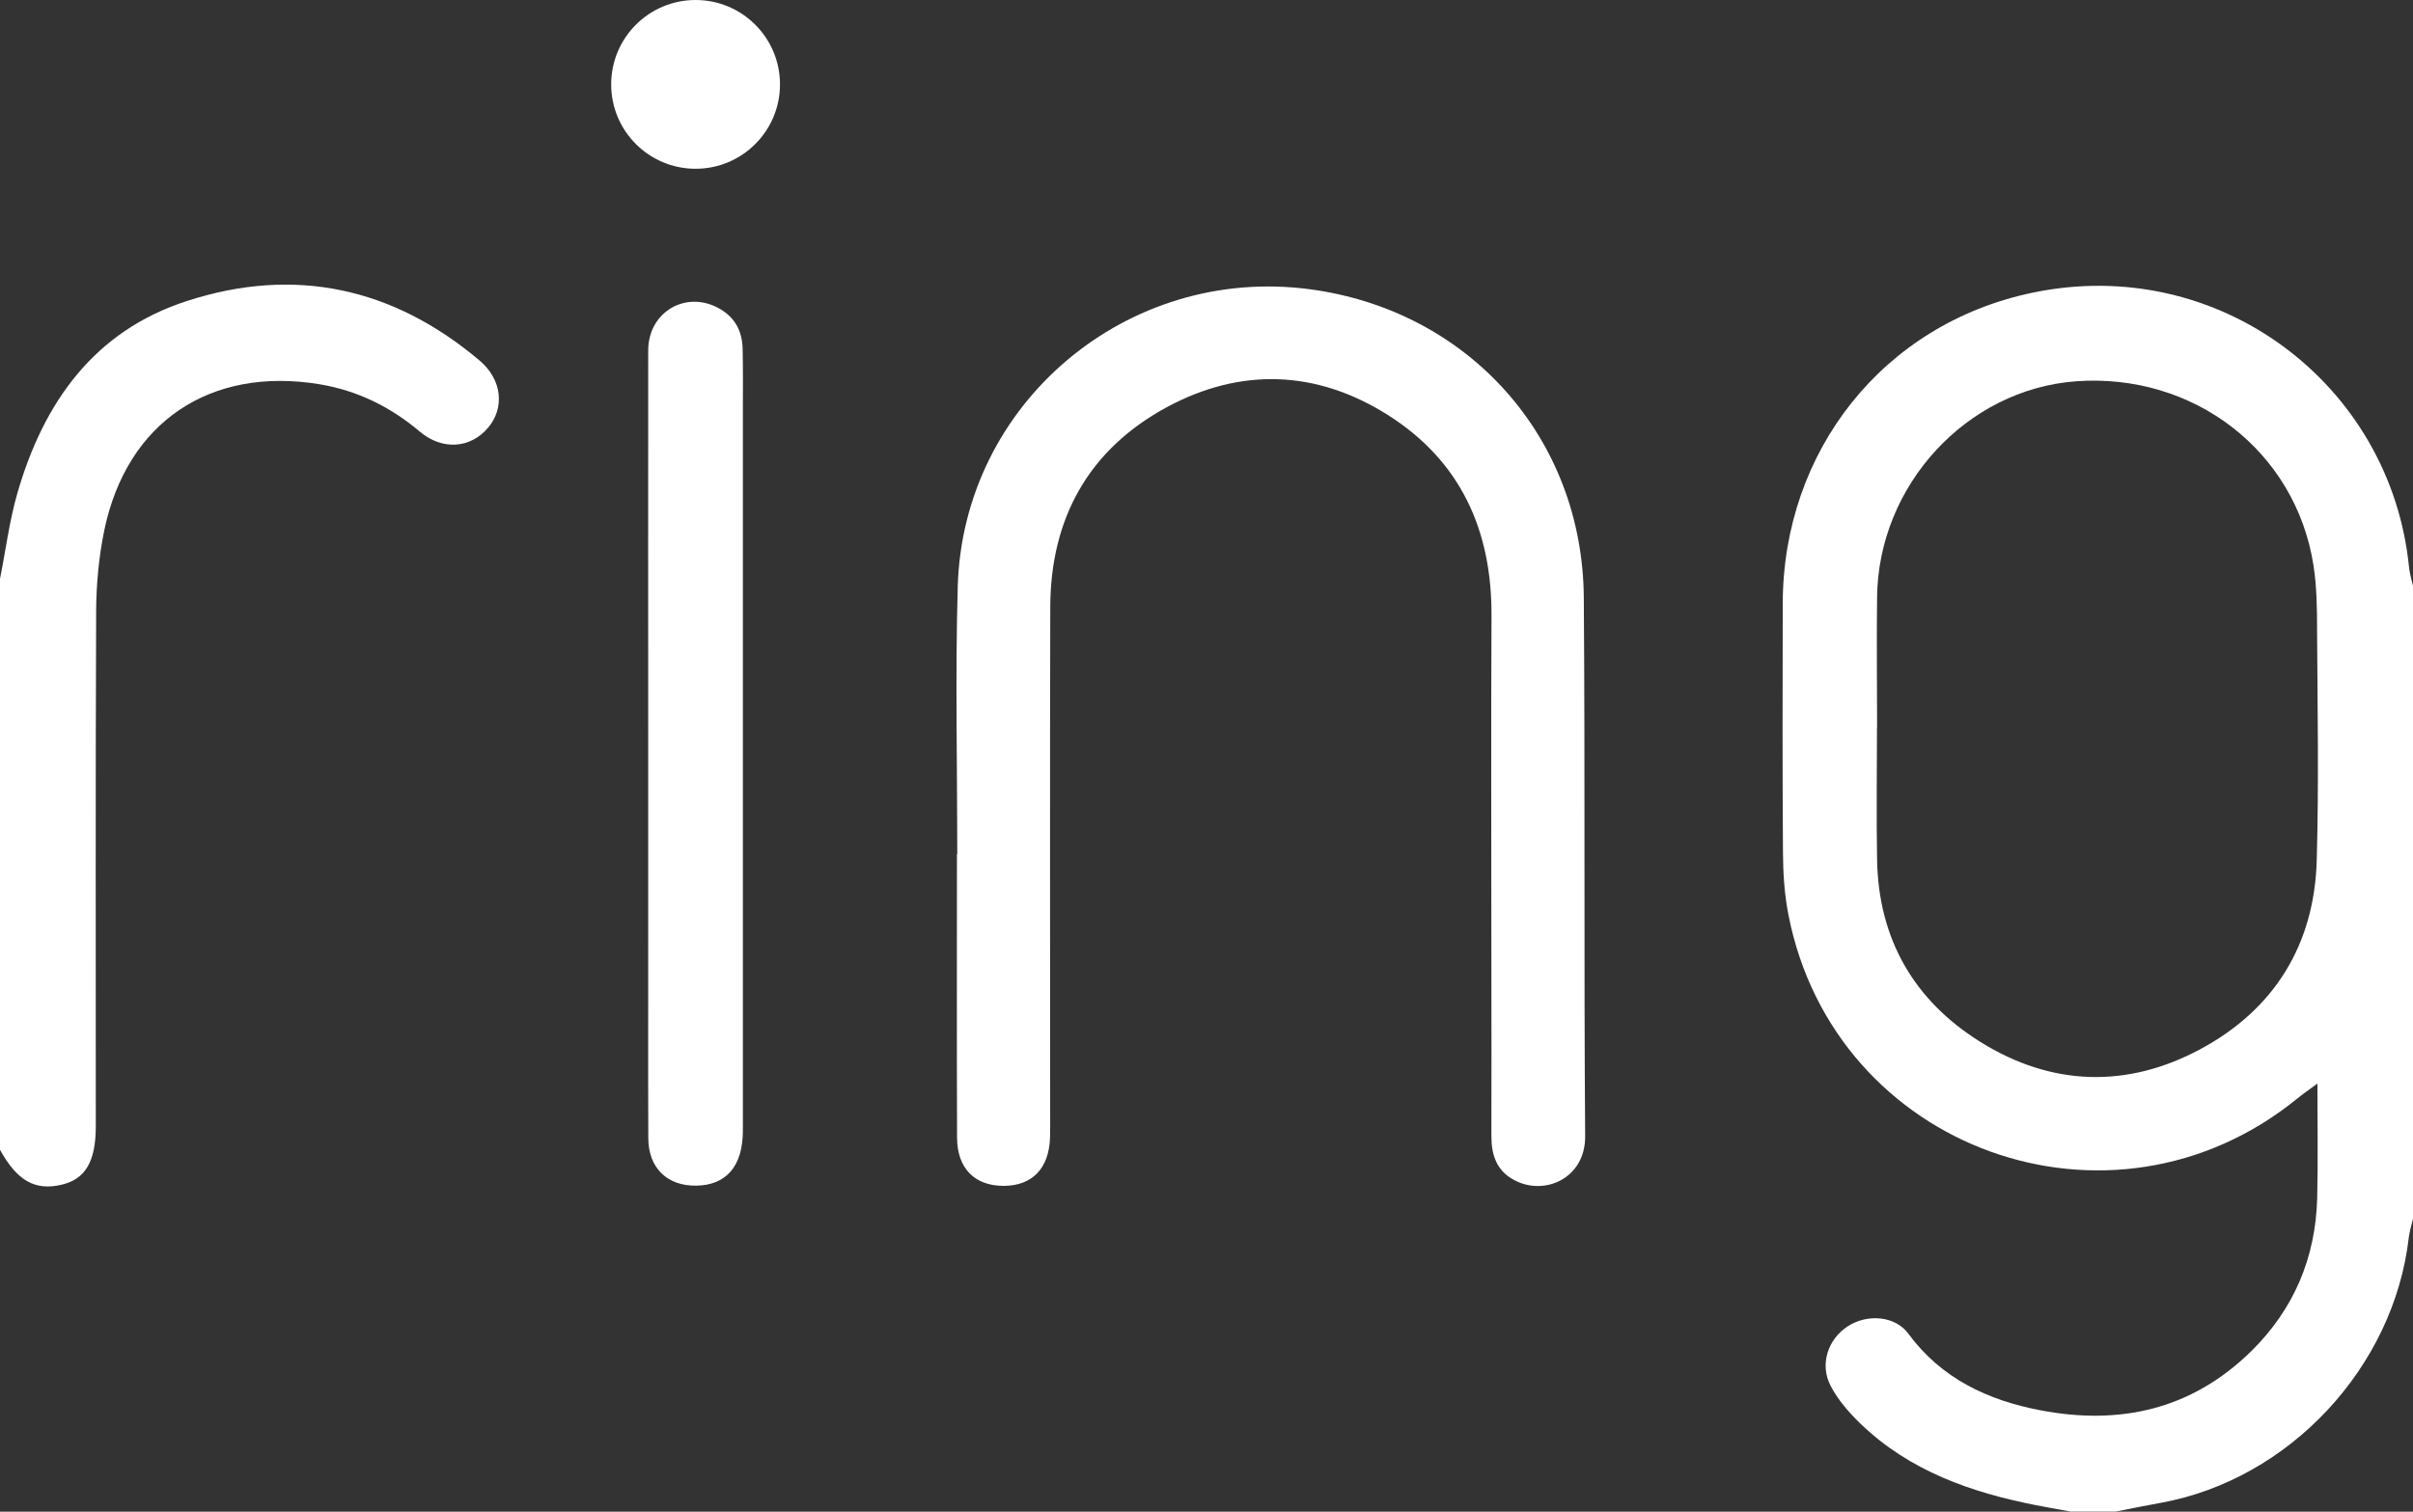
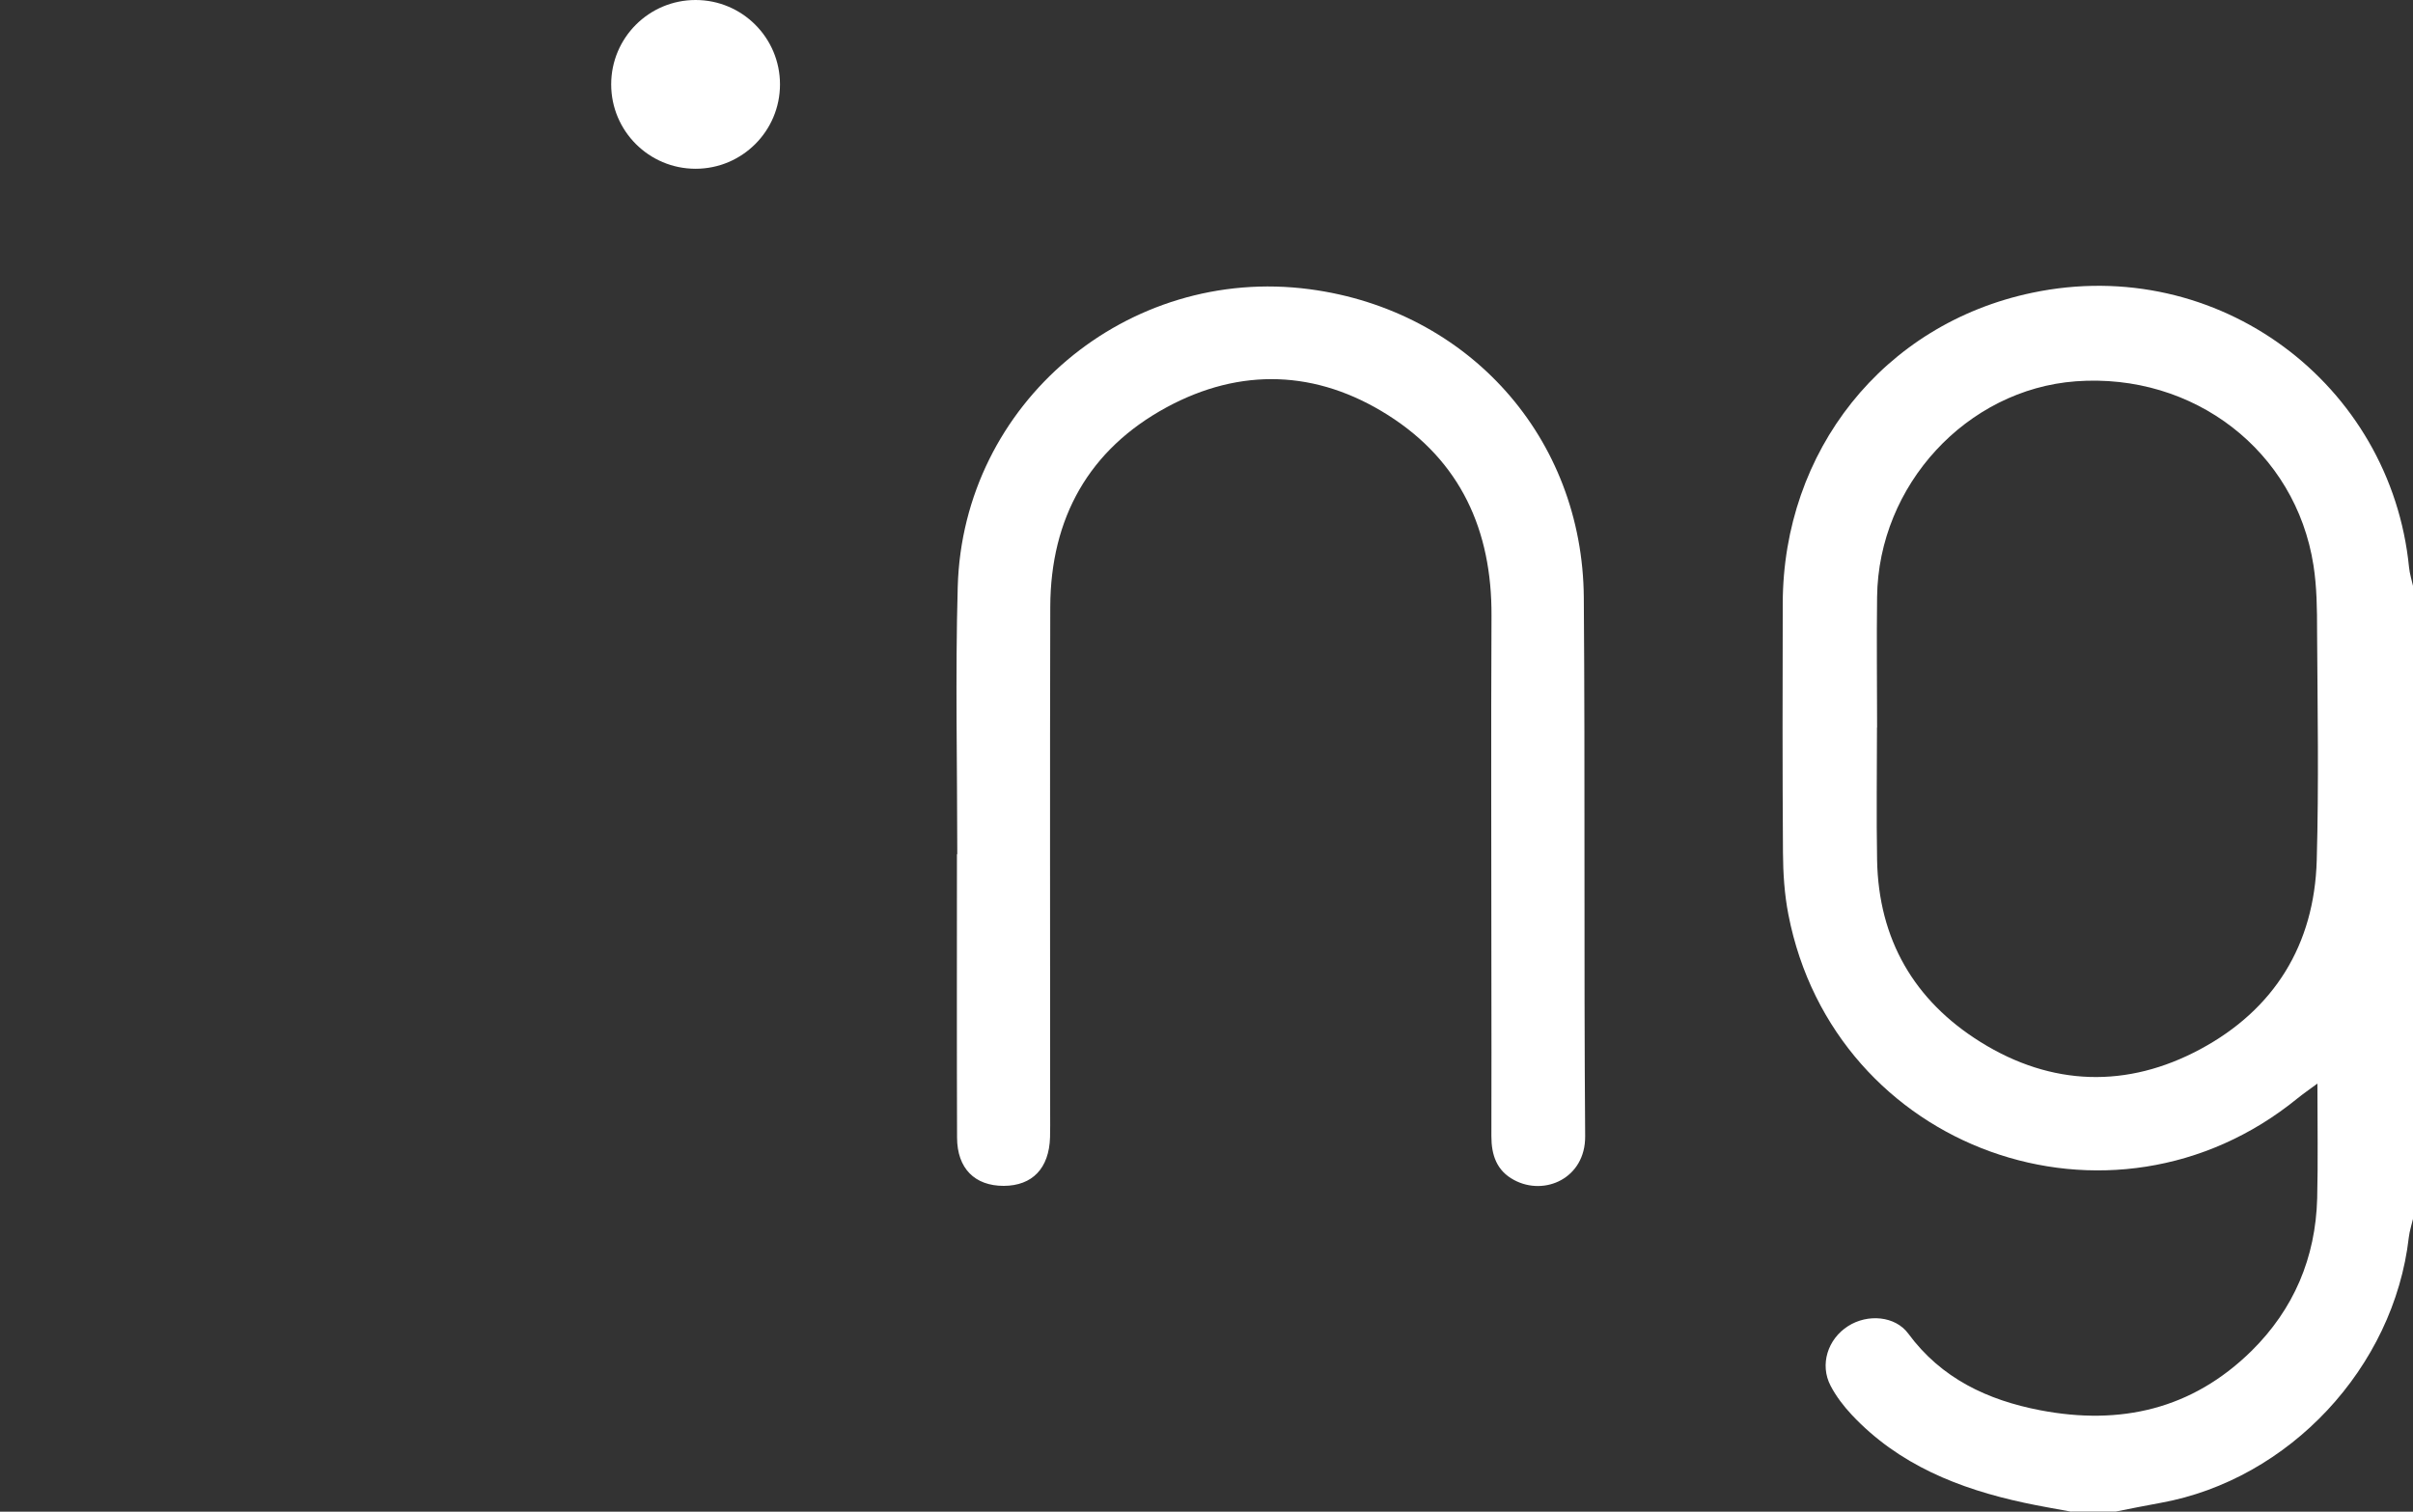
<svg xmlns="http://www.w3.org/2000/svg" id="Layer_2" viewBox="0 0 213.83 134">
  <rect x="0" y="0" width="213.83" height="134" fill="#333333" stroke="none" />
  <defs>
    <style>.cls-1{fill:#fff;}</style>
  </defs>
  <g id="Layer_1-2">
    <g>
      <path class="cls-1" d="M183.54,134c-1.39-.26-2.78-.49-4.16-.79-5.78-1.24-11.13-3.37-15.28-7.79-.72-.77-1.39-1.64-1.88-2.58-.98-1.87-.26-4.14,1.55-5.29,1.74-1.11,4.18-.9,5.33,.66,2.93,3.98,7.02,5.9,11.7,6.8,7.1,1.36,13.45-.08,18.71-5.25,3.76-3.71,5.69-8.27,5.83-13.54,.08-3.25,.02-6.51,.02-10.17-.77,.57-1.28,.92-1.75,1.3-16.48,13.45-41.07,4.59-45.13-16.28-.35-1.79-.47-3.66-.48-5.49-.05-7.37-.04-14.73-.02-22.1,.03-13.49,8.89-24.76,22.11-27.53,16.48-3.46,31.78,8.09,33.39,24.34,.06,.58,.24,1.15,.37,1.72v55.96c-.13,.57-.32,1.13-.39,1.71-1.32,11.54-10.6,21.48-22,23.54-1.33,.24-2.66,.51-3.98,.77h-3.92Zm-17.21-69.52c0,3.92-.06,7.84,.01,11.76,.13,7.02,3.28,12.46,9.17,16.13,6.29,3.92,12.99,4.12,19.48,.63,6.55-3.52,10.1-9.26,10.31-16.74,.19-6.76,.07-13.54,.03-20.3,0-1.95-.02-3.93-.32-5.85-1.58-10.13-10.61-17.08-21.06-16.31-9.66,.72-17.49,9.19-17.61,19.11-.05,3.86,0,7.72,0,11.58Z" />
-       <path class="cls-1" d="M0,51.31c.51-2.55,.83-5.14,1.55-7.63,2.32-8.01,6.79-14.34,15.02-17,9.53-3.09,18.26-1.2,25.93,5.28,2,1.69,2.25,4.21,.73,5.98-1.54,1.8-4.02,2.02-6.04,.31-2.61-2.2-5.52-3.63-8.88-4.19-9.67-1.59-17.06,3.35-19.06,12.91-.49,2.36-.72,4.82-.73,7.24-.06,15.2-.03,30.41-.03,45.62,0,3.11-.91,4.68-3,5.18-2.37,.57-3.97-.33-5.49-3.09,0-16.87,0-33.74,0-50.61Z" />
      <path class="cls-1" d="M84.83,75.71c0-7.9-.18-15.8,.04-23.69,.45-16.29,15.03-28.53,31.2-26.38,14.07,1.87,24.18,13.15,24.28,27.34,.12,15.91,0,31.83,.12,47.74,.03,3.72-3.59,5.34-6.3,3.88-1.54-.82-2.01-2.21-2.01-3.88,.02-4.99,0-9.98,0-14.96,0-10.39-.04-20.78,.01-31.17,.04-7.57-2.73-13.72-9.18-17.8-6.32-4-13.07-4.23-19.62-.68-6.89,3.74-10.27,9.83-10.3,17.67-.04,14.96-.01,29.93-.01,44.89,0,.71,.01,1.43-.01,2.14-.08,2.75-1.56,4.3-4.11,4.31-2.56,0-4.12-1.54-4.13-4.28-.03-8.37-.01-16.75-.01-25.12,.01,0,.03,0,.04,0Z" />
-       <path class="cls-1" d="M57.44,65.99c0-11.64-.01-23.27,0-34.91,0-3.47,3.41-5.42,6.37-3.69,1.36,.79,1.97,2.02,2,3.55,.04,1.78,.02,3.56,.02,5.34,0,21.31,0,42.63,0,63.94,0,3.15-1.47,4.85-4.15,4.88-2.56,.03-4.22-1.57-4.23-4.2-.03-6,0-11.99-.01-17.99,0-5.64,0-11.28,0-16.92Z" />
      <circle class="cls-1" cx="61.64" cy="7.48" r="7.48" />
    </g>
  </g>
</svg>